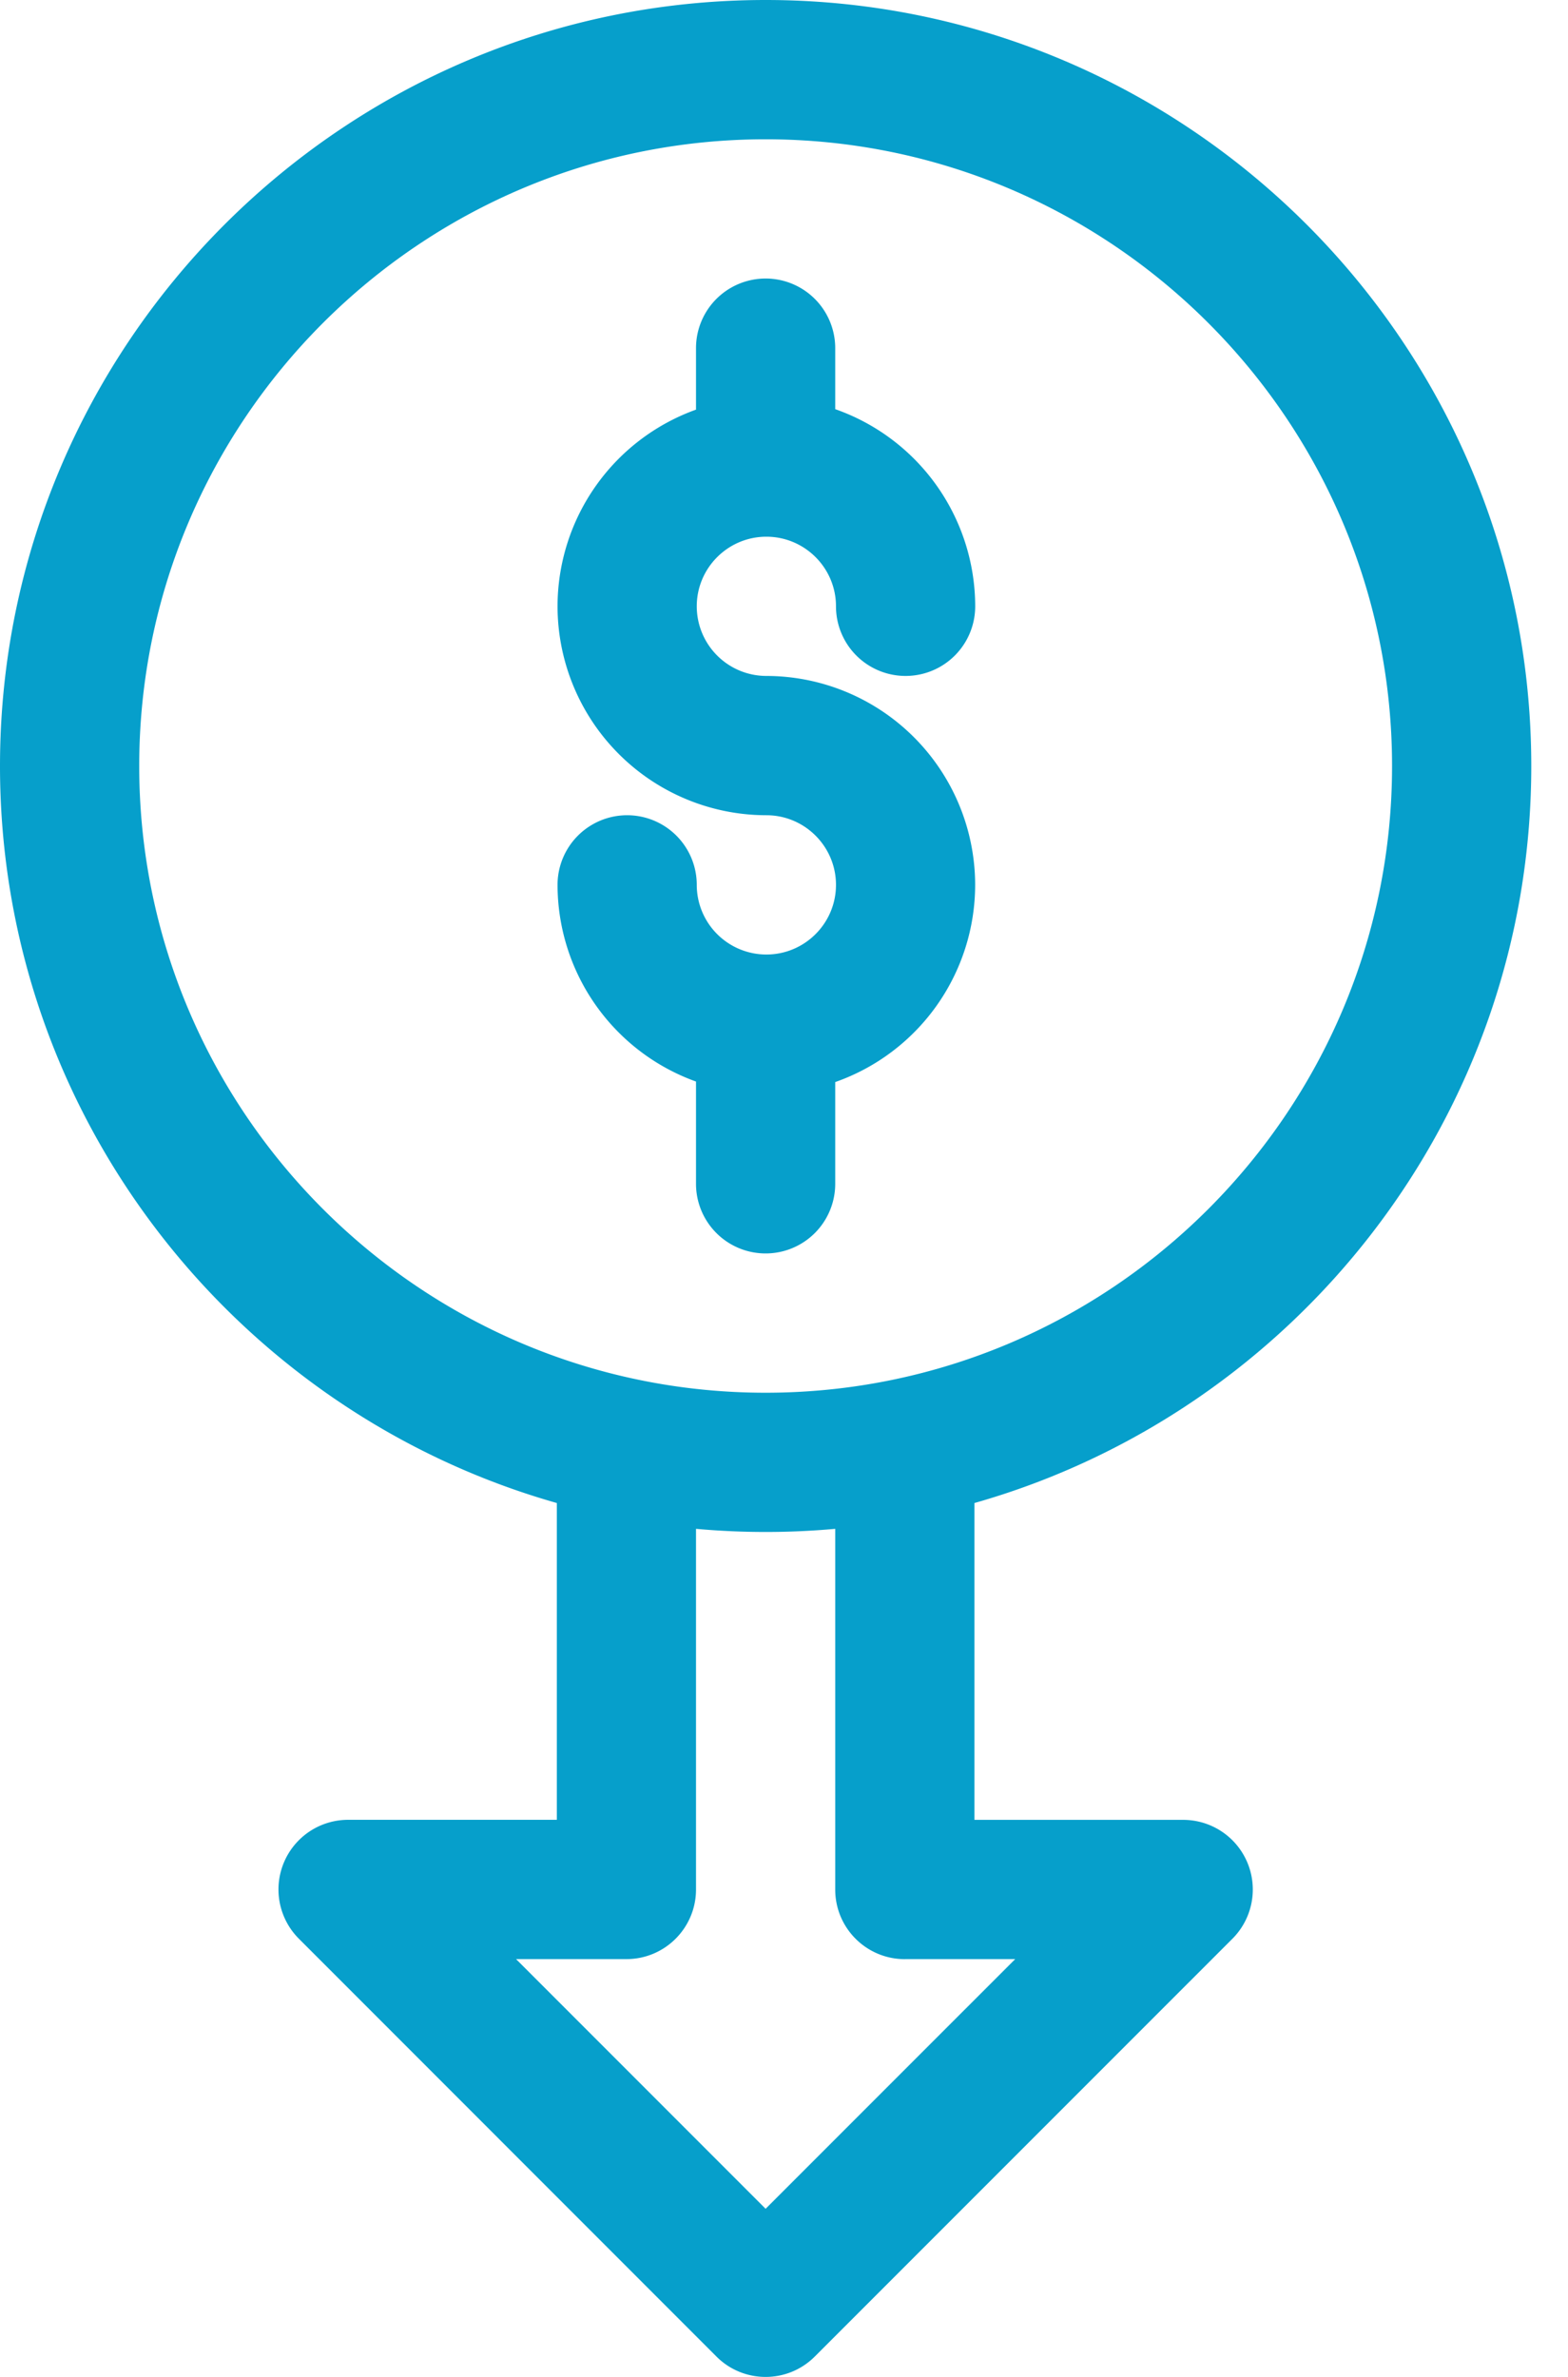
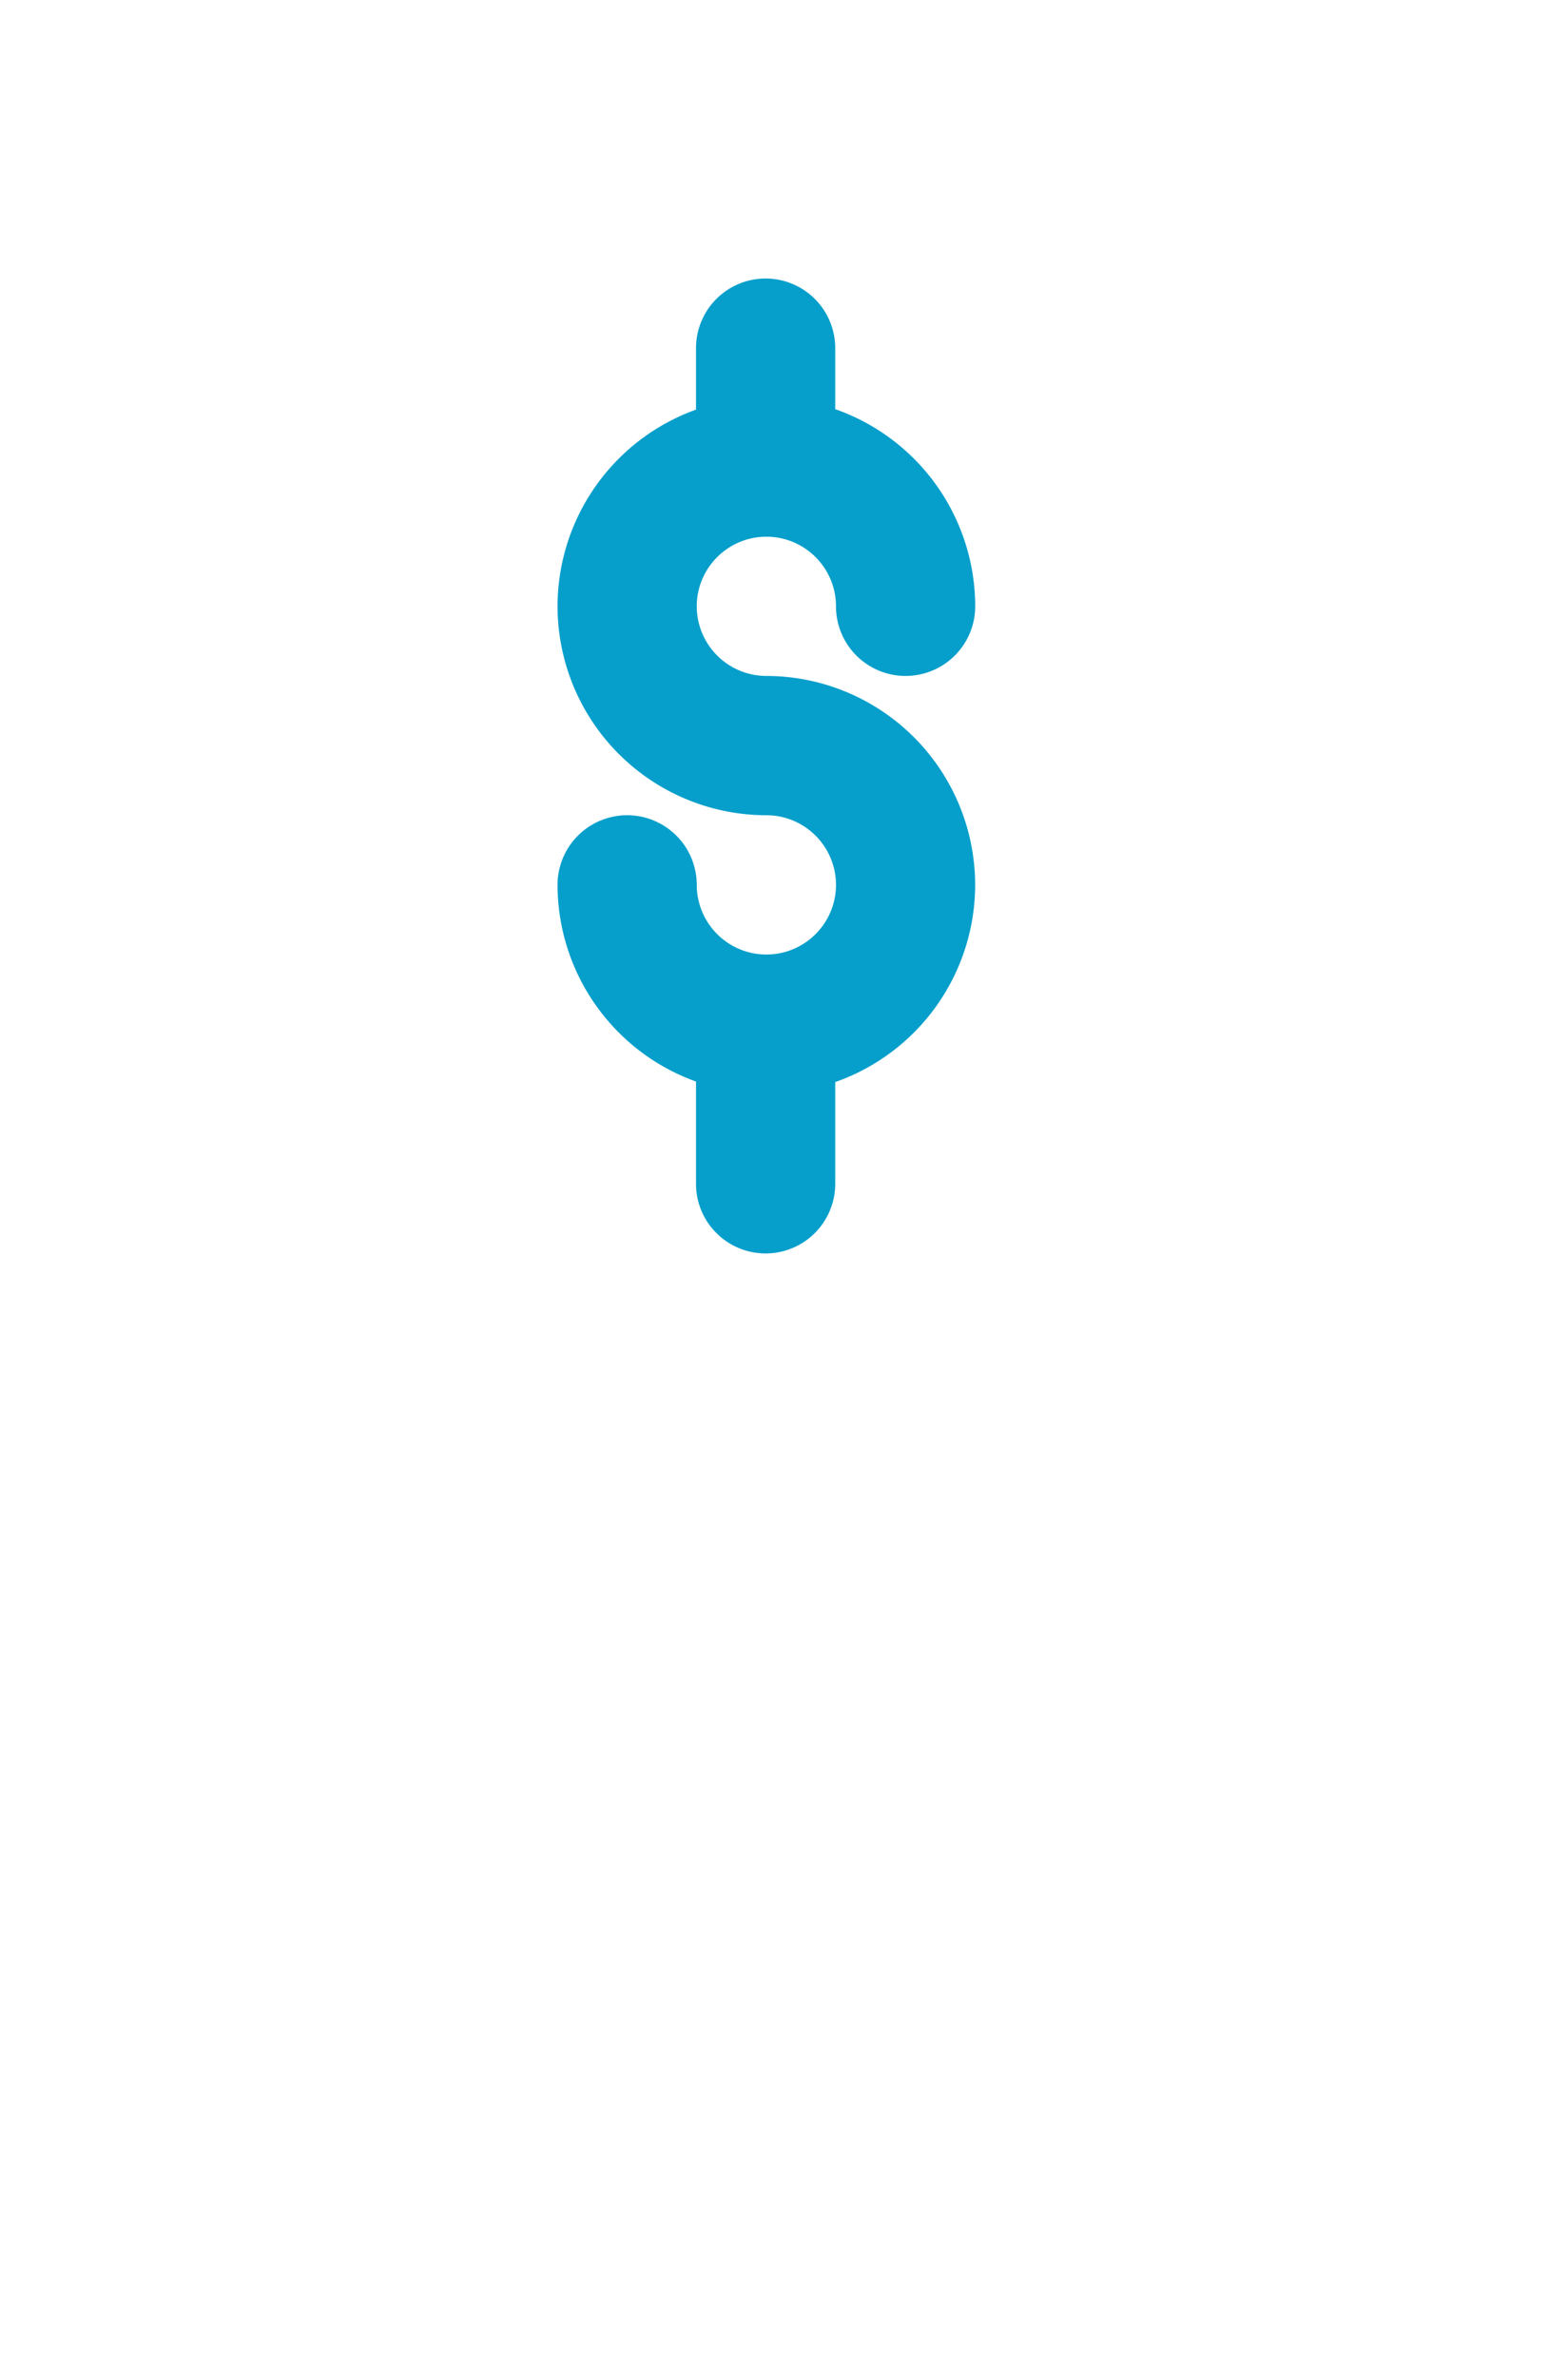
<svg xmlns="http://www.w3.org/2000/svg" width="33" height="50">
  <g fill="#069FCB" fill-rule="evenodd">
-     <path d="M32.227 16.113C32.227 7.228 24.998 0 16.113 0 7.228 0 0 7.228 0 16.113 0 23.475 4.963 29.7 11.719 31.617v6.664H7.324a1.465 1.465 0 00-1.035 2.5l8.789 8.79c.285.286.66.429 1.035.429.375 0 .75-.143 1.036-.43l8.789-8.788a1.465 1.465 0 00-1.036-2.5h-4.394v-6.665c6.756-1.917 11.719-8.142 11.719-15.504zm-29.297 0C2.93 8.844 8.844 2.93 16.113 2.93c7.27 0 13.184 5.914 13.184 13.183 0 7.27-5.914 13.184-13.184 13.184-7.269 0-13.183-5.914-13.183-13.184zm16.113 25.098h2.323l-5.253 5.252-5.252-5.252h2.323c.809 0 1.464-.656 1.464-1.465V32.16a16.31 16.31 0 002.93 0v7.587c0 .81.656 1.465 1.465 1.465z" fill-rule="nonzero" />
    <path d="M17.578 24.902v-2.14a4.401 4.401 0 002.945-4.148 4.4 4.4 0 00-4.394-4.395 1.466 1.466 0 01-1.465-1.465c0-.807.657-1.464 1.465-1.464s1.465.657 1.465 1.464a1.465 1.465 0 002.93 0 4.401 4.401 0 00-2.946-4.147V7.324a1.465 1.465 0 10-2.93 0v1.293a4.401 4.401 0 00-2.914 4.137 4.4 4.4 0 004.395 4.395c.808 0 1.465.657 1.465 1.465s-.657 1.465-1.465 1.465a1.466 1.466 0 01-1.465-1.465 1.465 1.465 0 10-2.93 0 4.402 4.402 0 002.914 4.137v2.151a1.465 1.465 0 102.93 0z" />
  </g>
</svg>